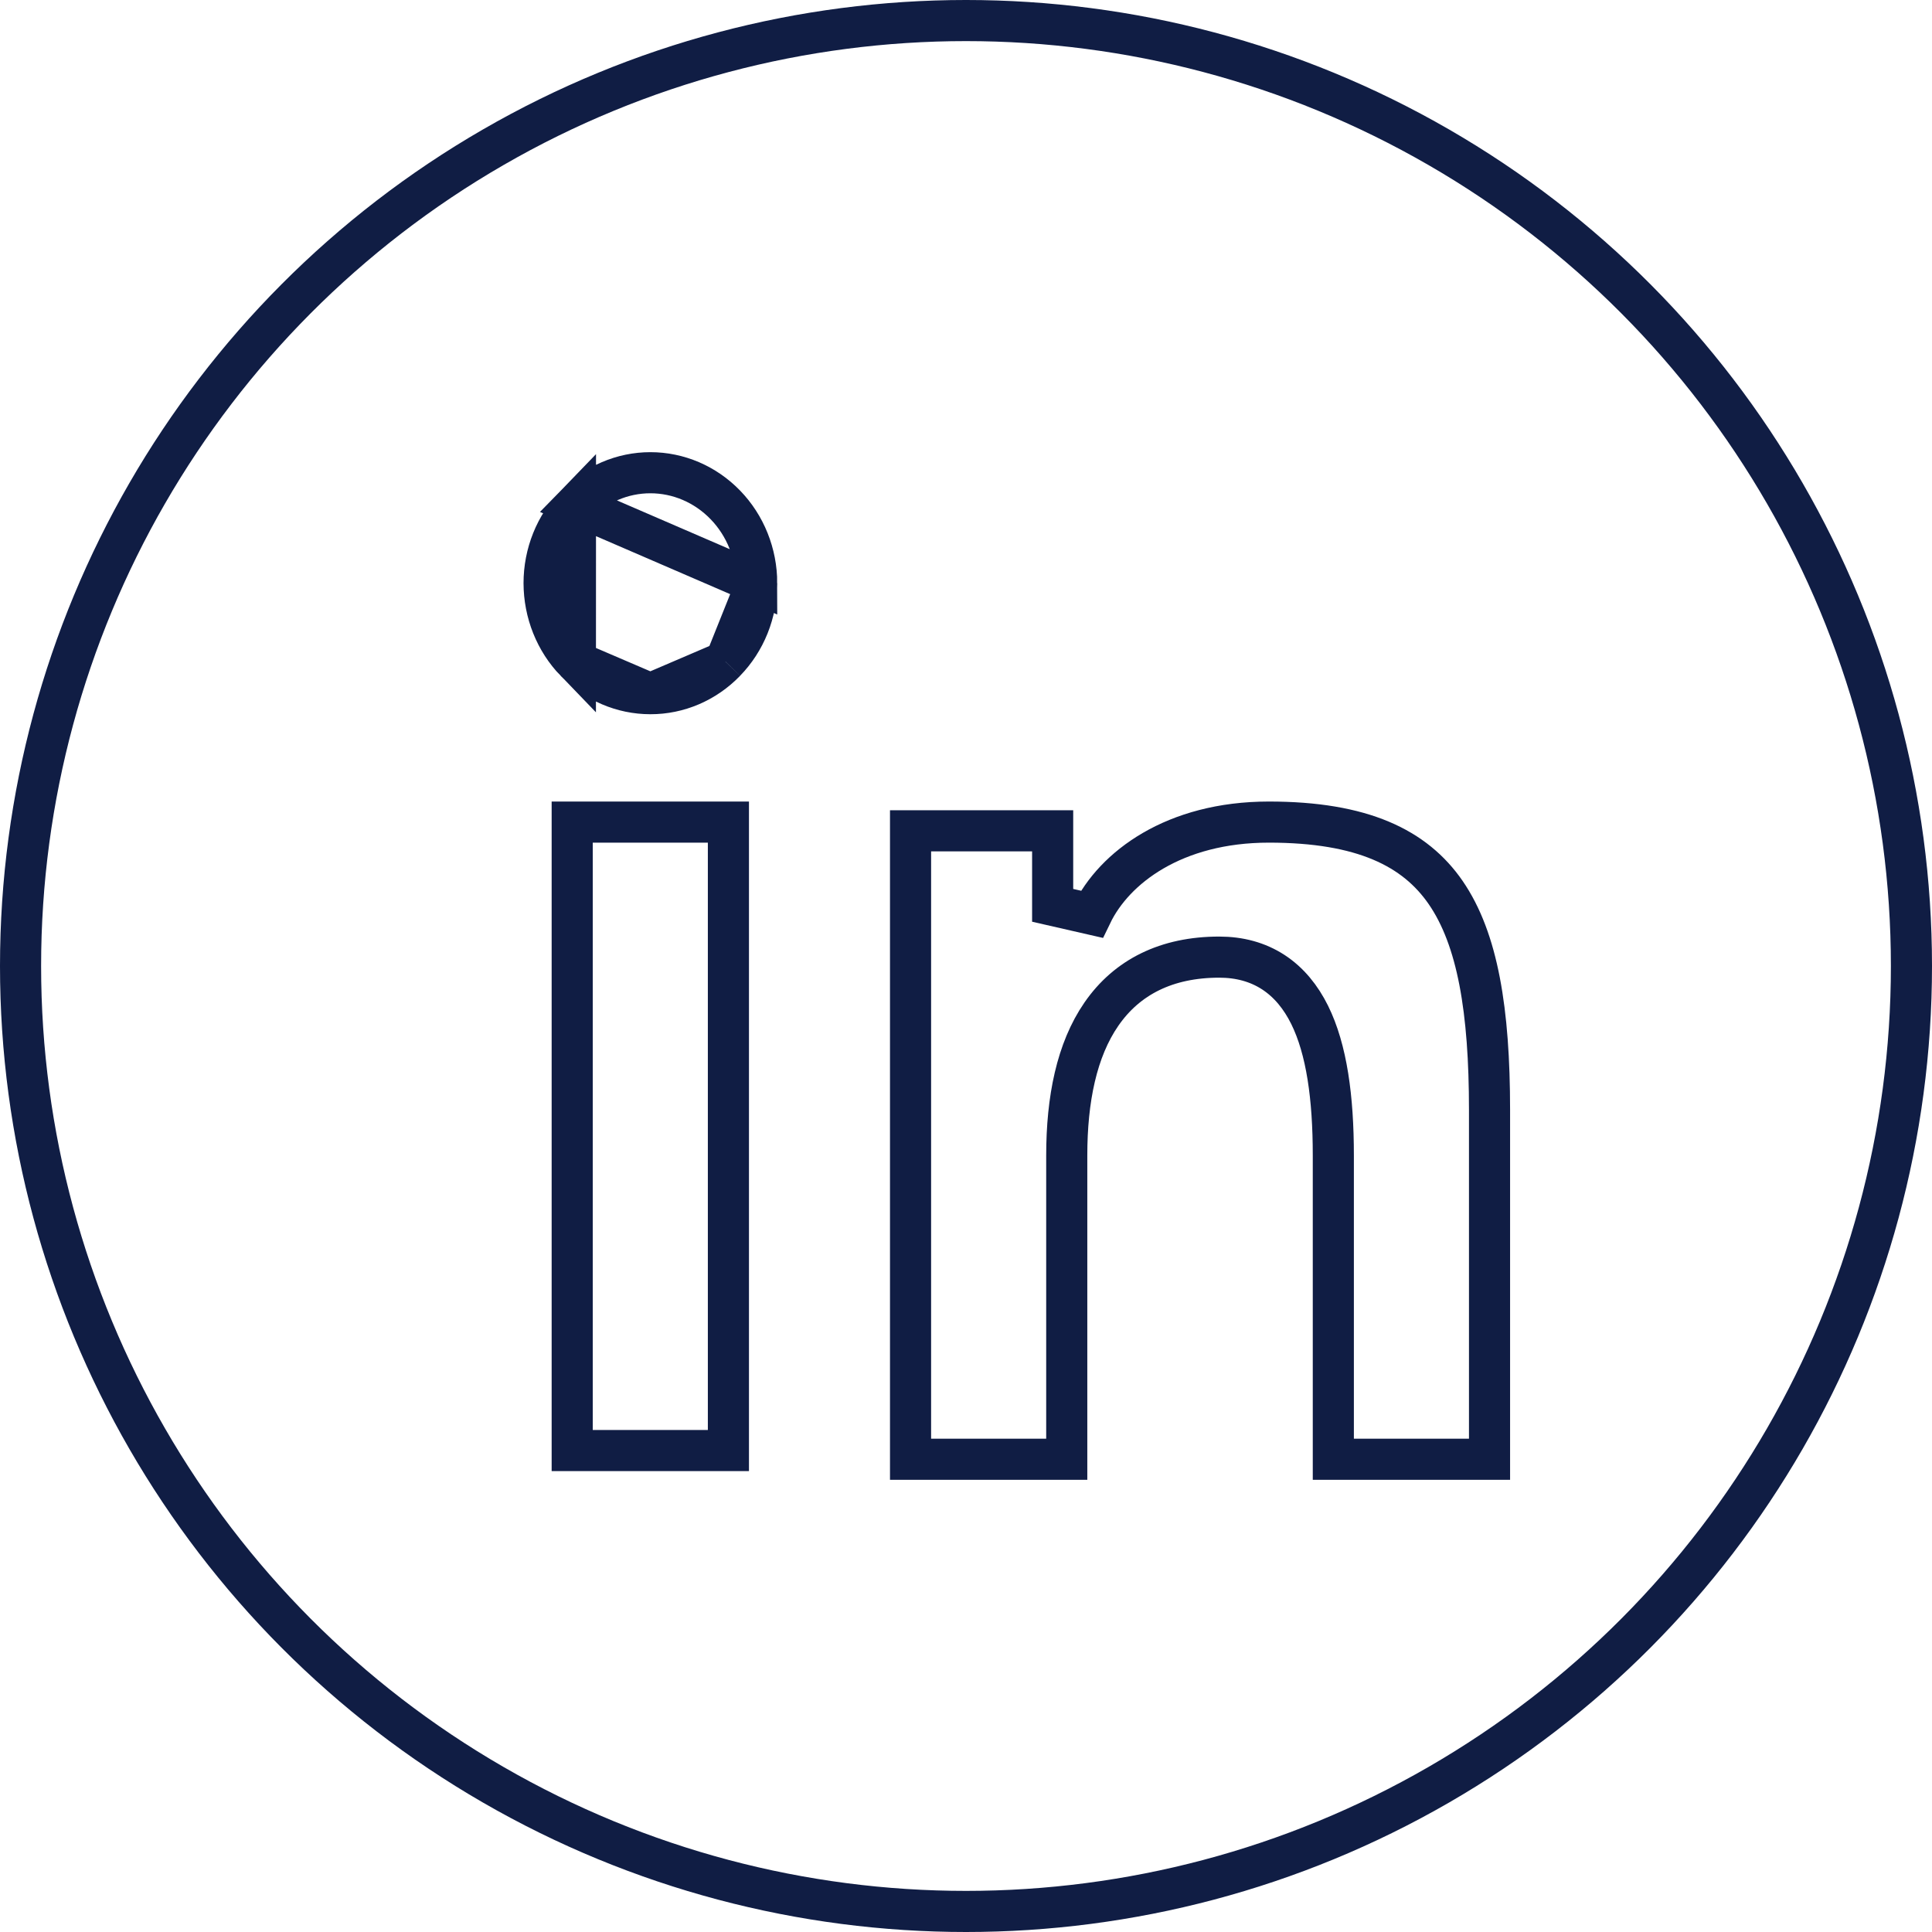
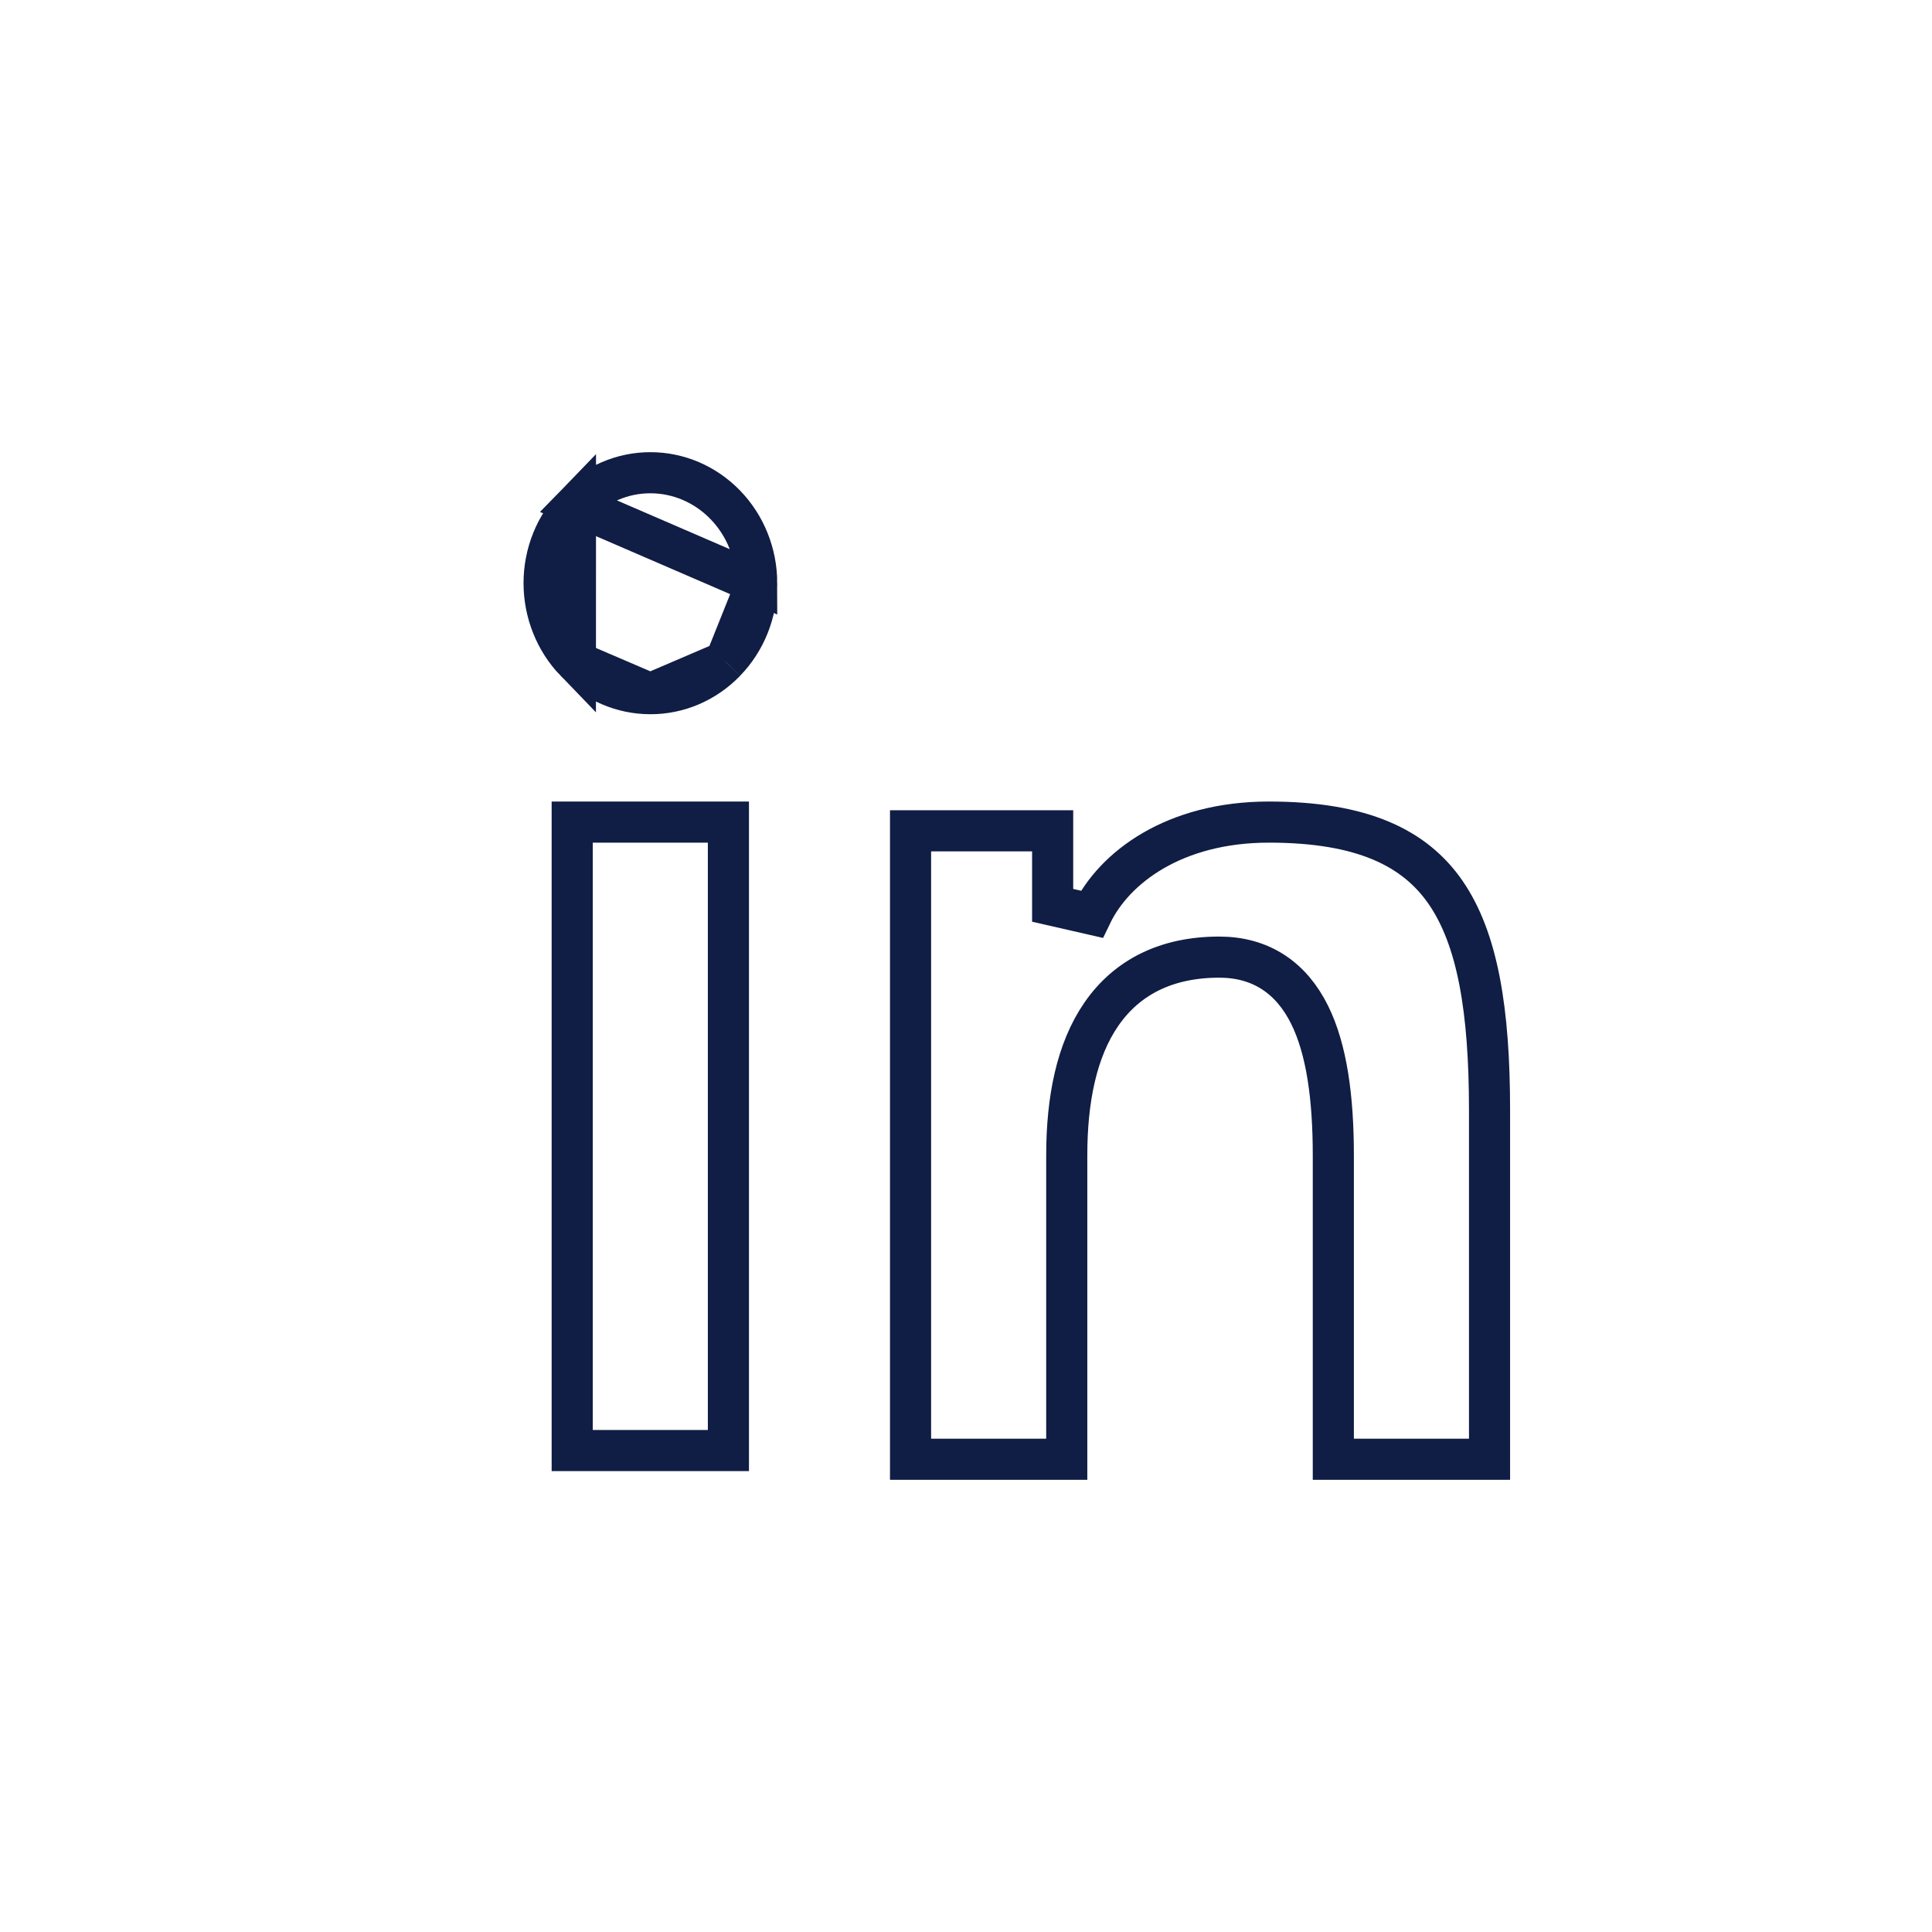
<svg xmlns="http://www.w3.org/2000/svg" width="47" height="47" viewBox="0 0 47 47" fill="none">
  <path d="M18.408 14.188V14.188C18.408 13.469 18.132 12.784 17.645 12.282C17.158 11.779 16.502 11.5 15.822 11.5H15.821C15.143 11.5 14.488 11.778 13.999 12.282L18.408 14.188ZM18.408 14.188C18.408 14.543 18.34 14.895 18.209 15.222C18.078 15.549 17.886 15.844 17.646 16.091L17.645 16.093M18.408 14.188L17.645 16.093M17.645 16.093C17.157 16.598 16.5 16.877 15.822 16.875L15.821 16.875M17.645 16.093L15.821 16.875M15.821 16.875C15.142 16.875 14.487 16.596 13.998 16.093M15.821 16.875L13.998 16.093M13.998 16.093C13.758 15.845 13.567 15.549 13.436 15.222C13.305 14.895 13.237 14.543 13.236 14.187C13.236 13.468 13.512 12.784 13.999 12.282L13.998 16.093ZM36.236 27.004V35.5H32.436V28.11C32.436 26.706 32.276 25.529 31.859 24.687C31.646 24.258 31.359 23.901 30.979 23.652C30.596 23.402 30.151 23.284 29.66 23.284C28.384 23.284 27.418 23.767 26.794 24.671C26.192 25.542 25.951 26.742 25.951 28.109V35.5H22.151V20.211H25.608V22.024L26.558 22.241C27.105 21.108 28.56 19.999 30.869 19.999C33.146 19.999 34.422 20.629 35.169 21.713C35.95 22.847 36.236 24.585 36.236 27.004ZM17.72 19.999V35.288H13.92V19.999H17.72Z" stroke="#101D44" />
-   <circle cx="23.5" cy="23.5" r="23" stroke="#101D44" />
</svg>